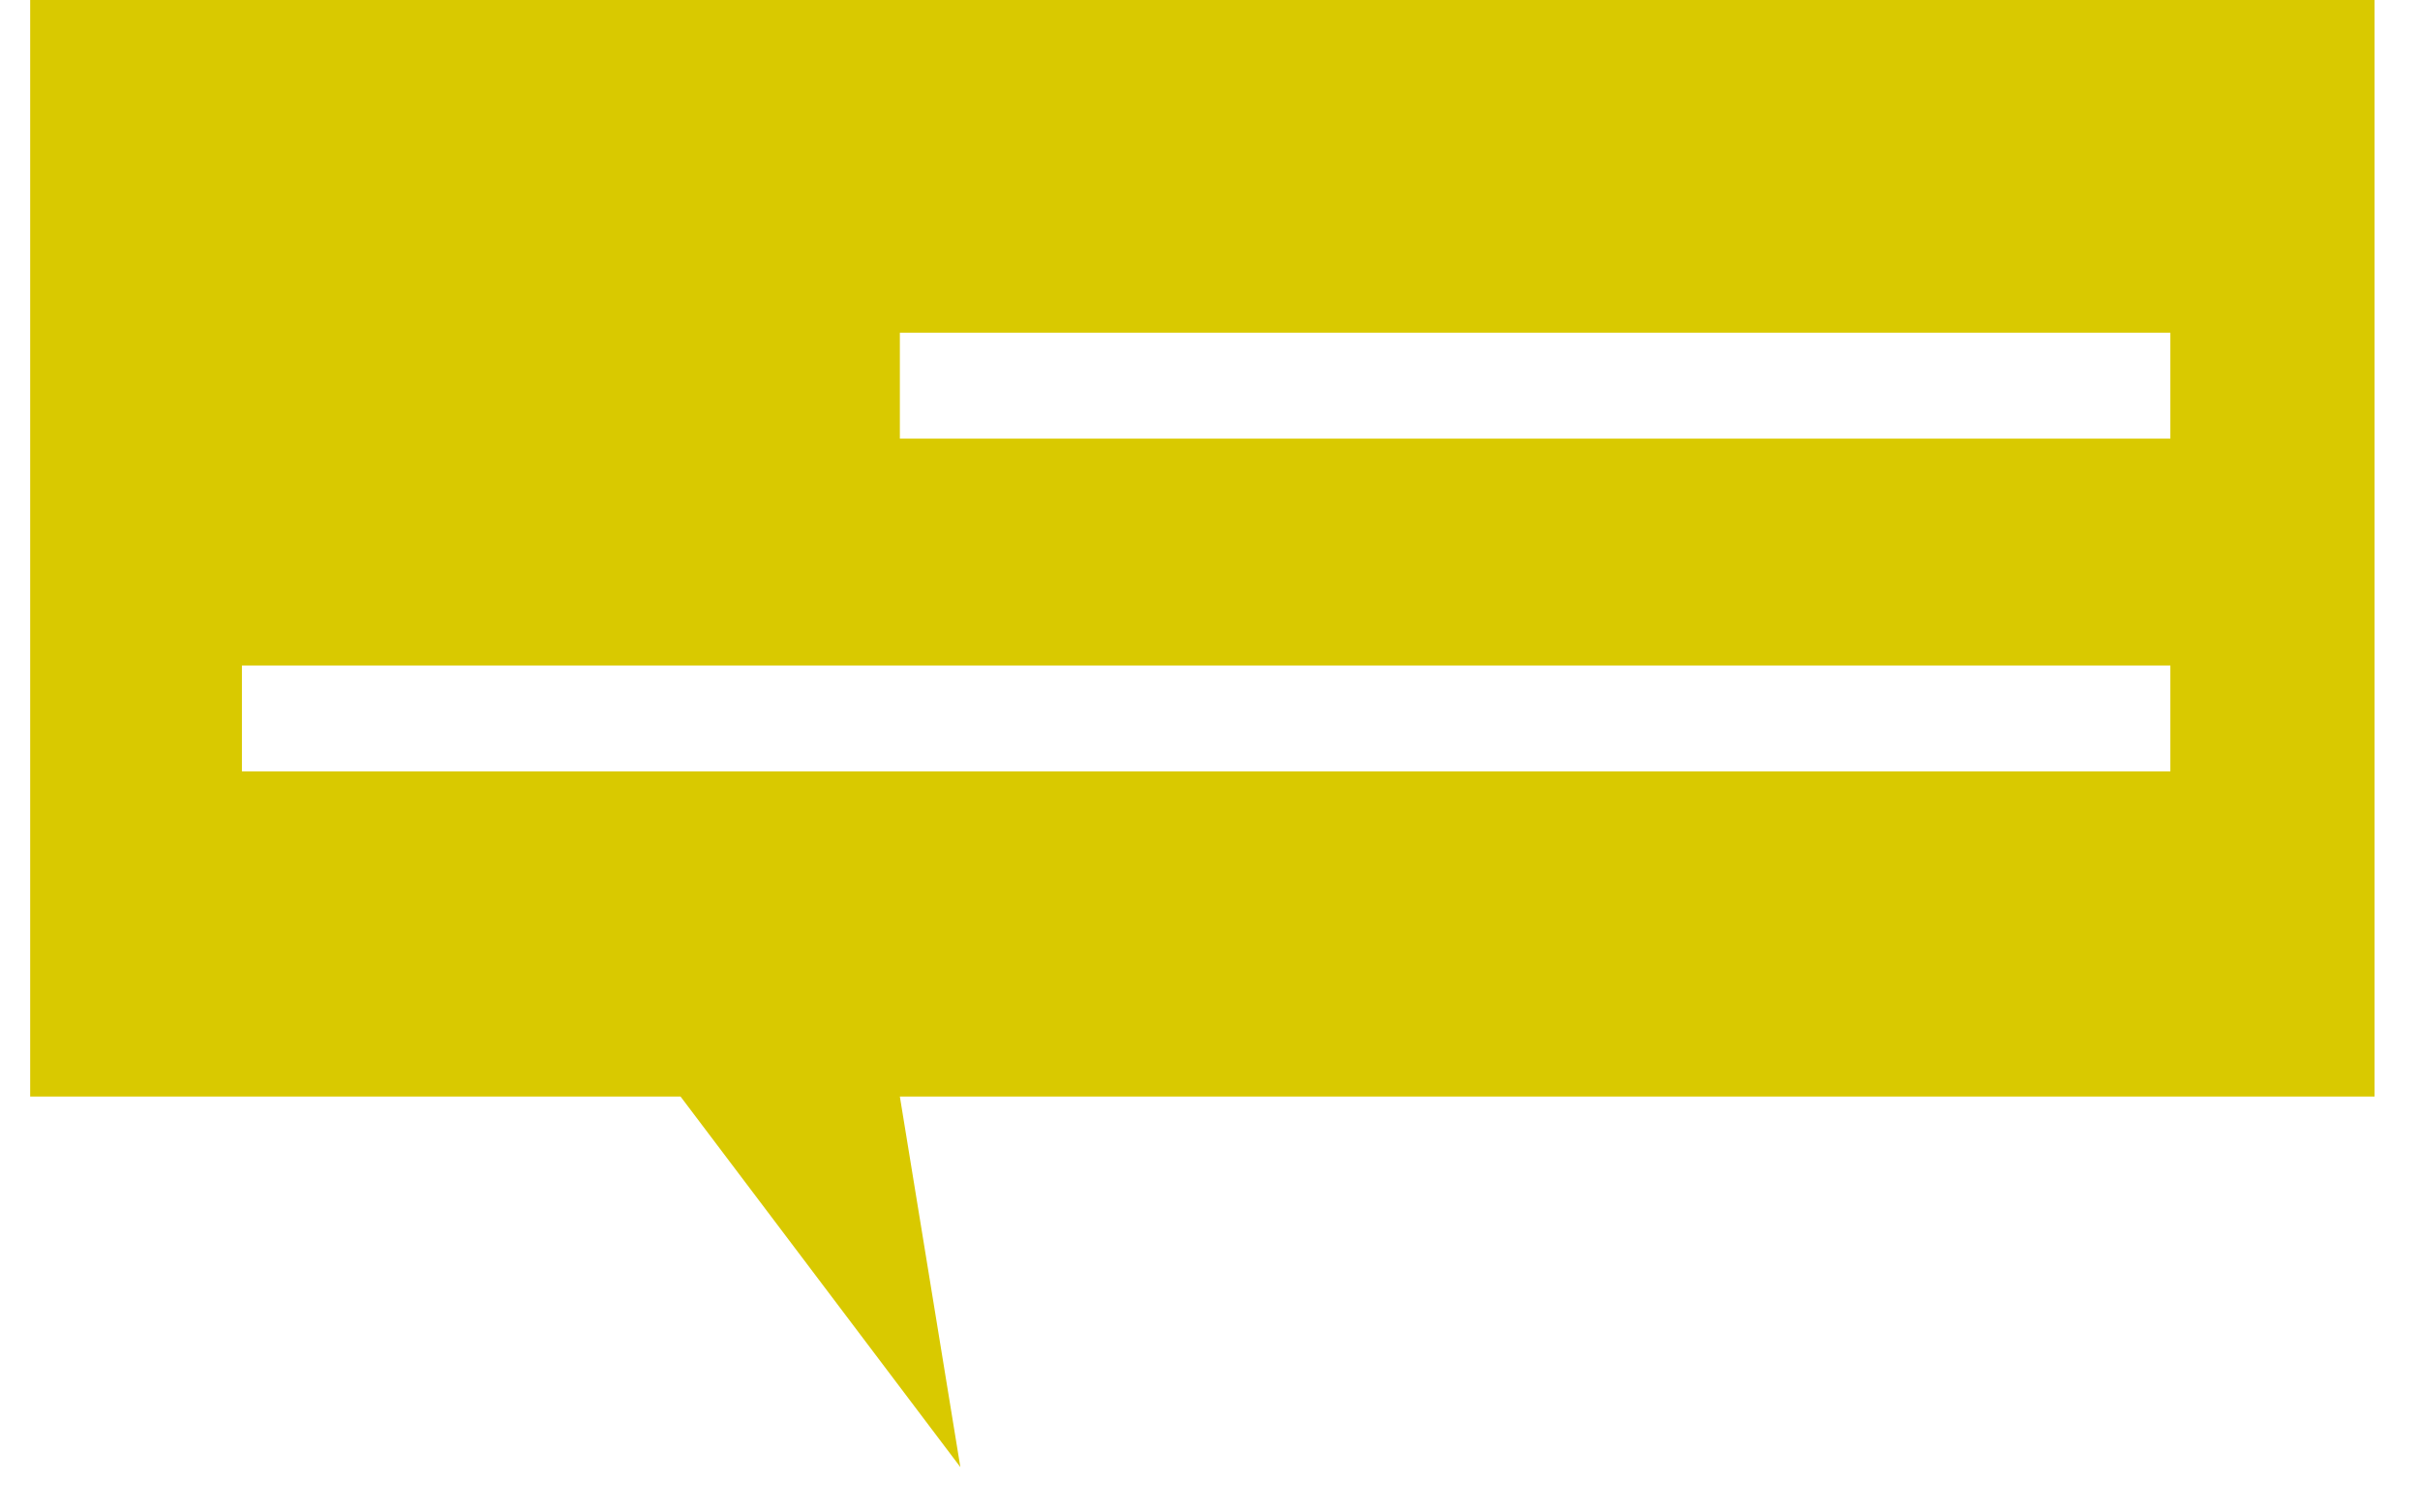
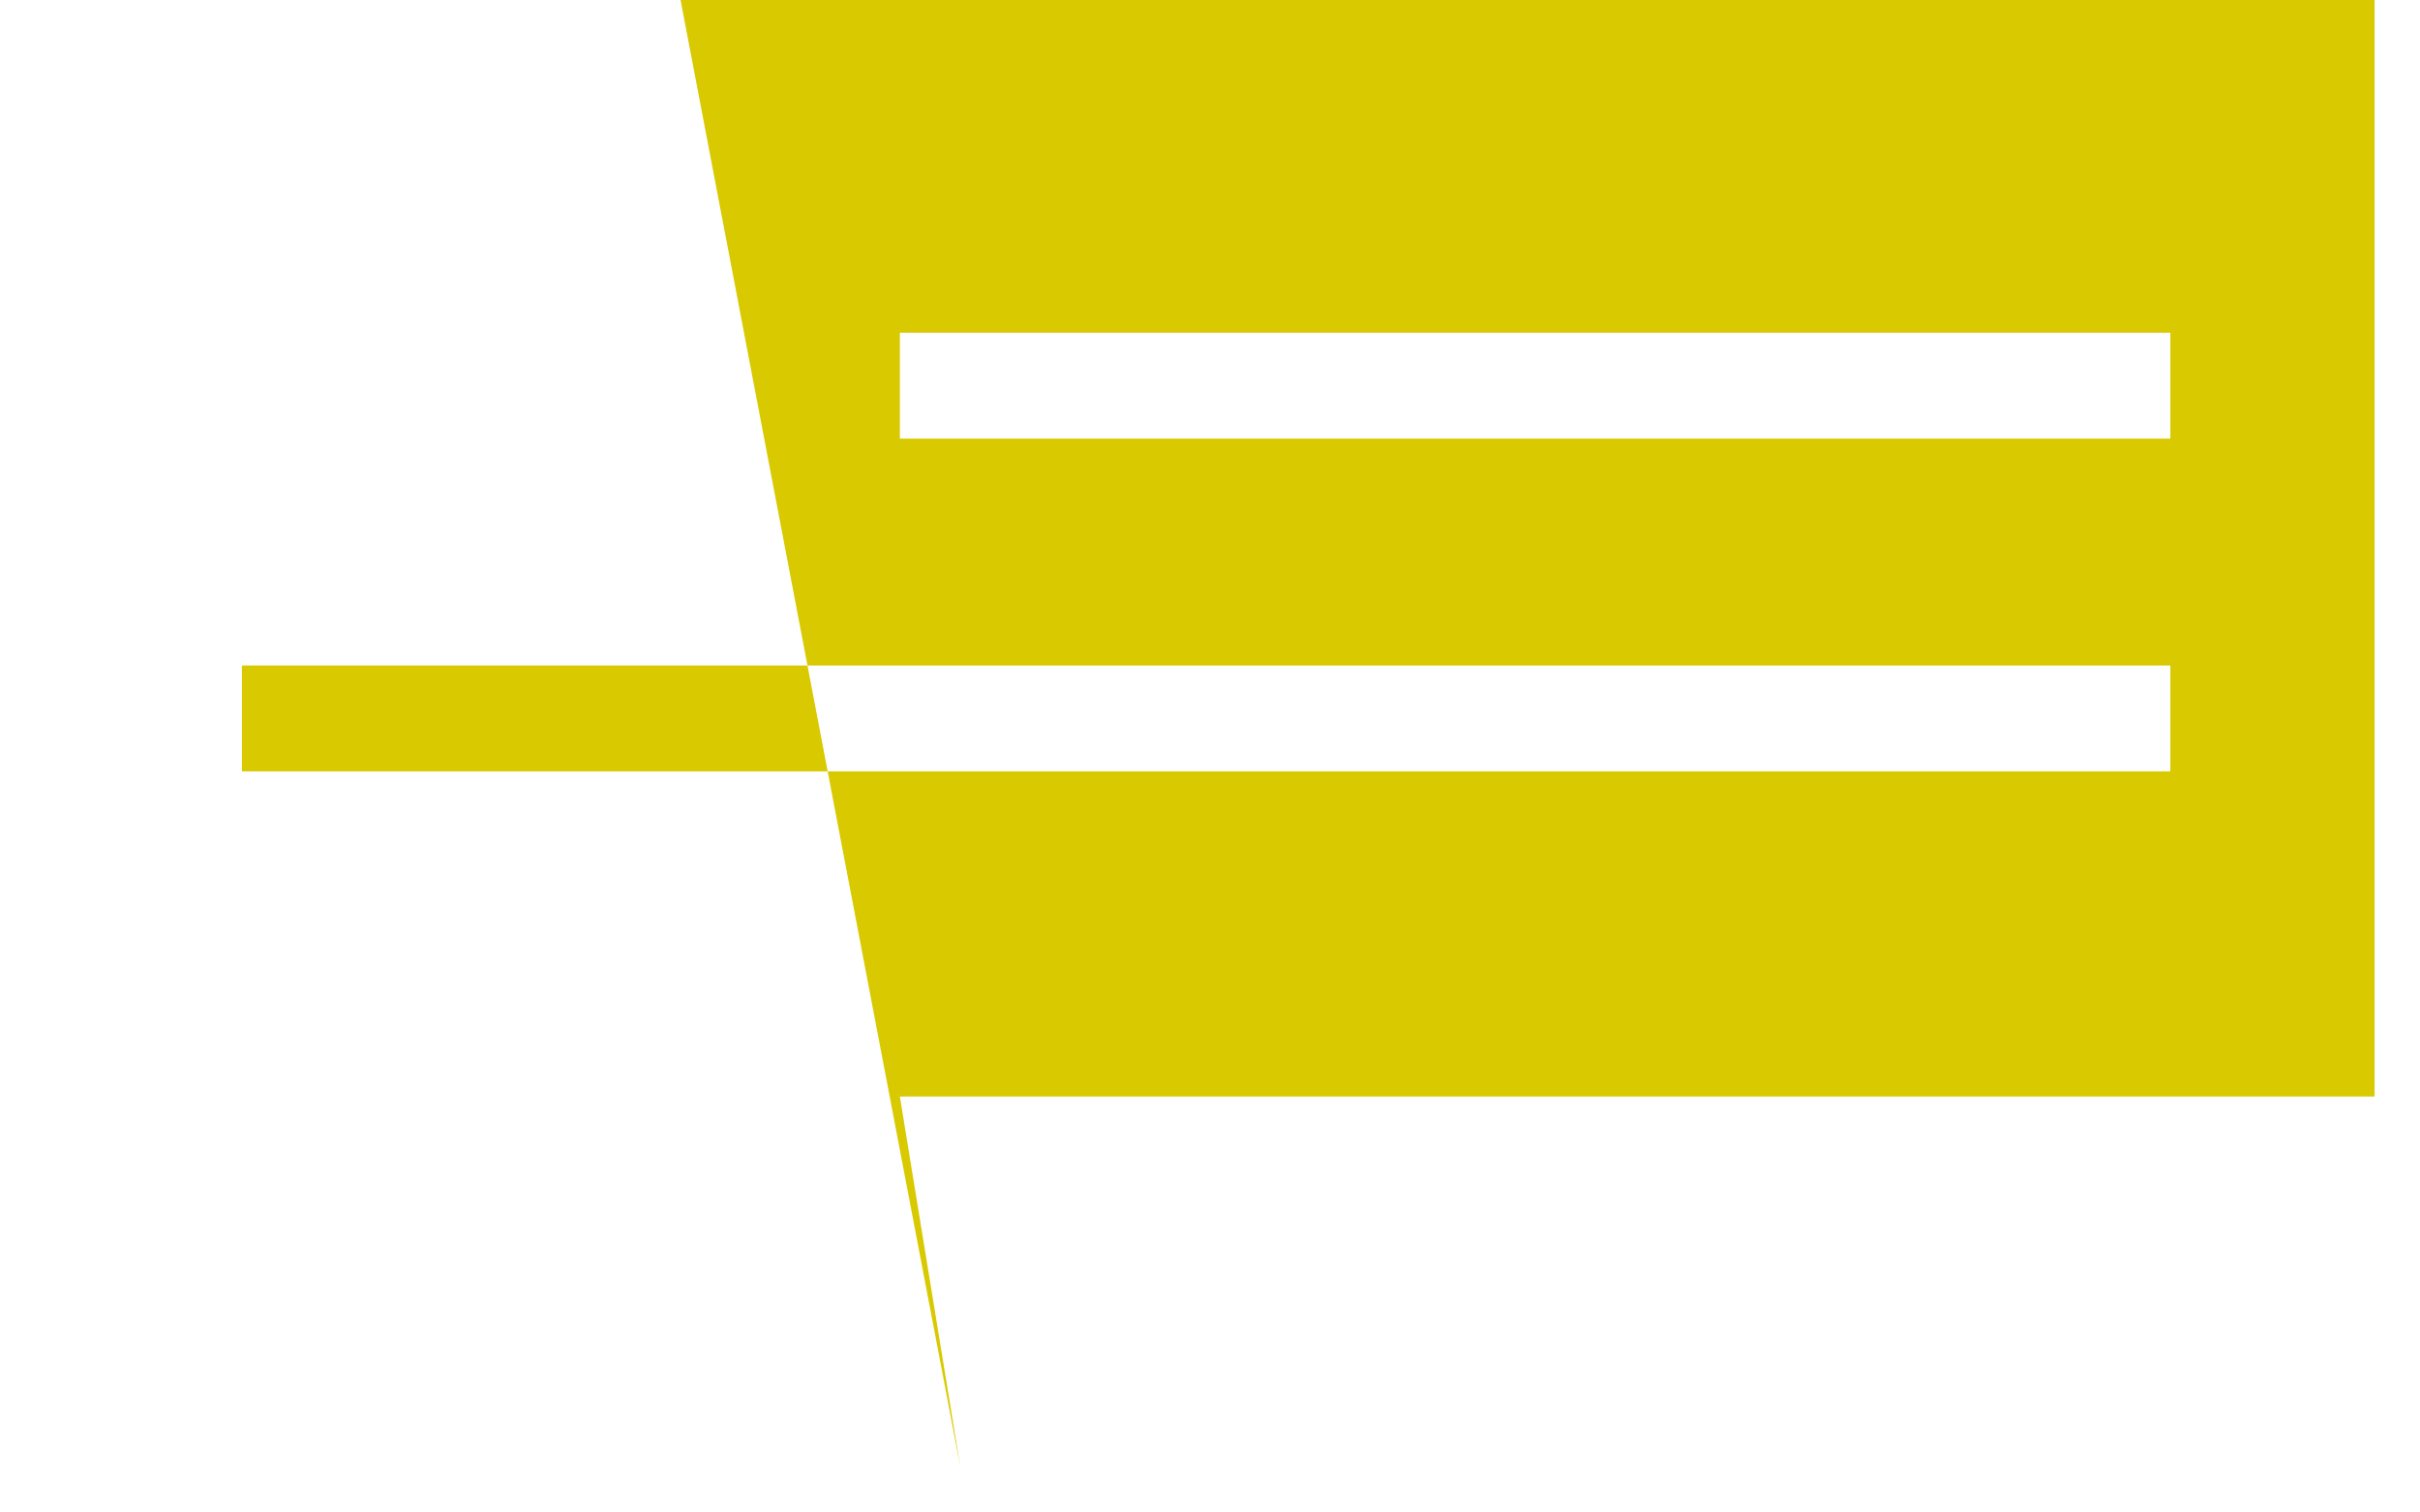
<svg xmlns="http://www.w3.org/2000/svg" width="32" height="20" viewBox="0 0 32 20" fill="none">
-   <path d="M0.399 0V14.5H8.999L12.699 19.4L11.899 14.5H31.399V0H0.399ZM28.699 5.8H11.899V4.4H28.699V5.8ZM3.199 8.8H28.699V10.2H3.199V8.8Z" fill="#D9C900" />
+   <path d="M0.399 0H8.999L12.699 19.4L11.899 14.5H31.399V0H0.399ZM28.699 5.8H11.899V4.4H28.699V5.8ZM3.199 8.8H28.699V10.2H3.199V8.8Z" fill="#D9C900" />
</svg>